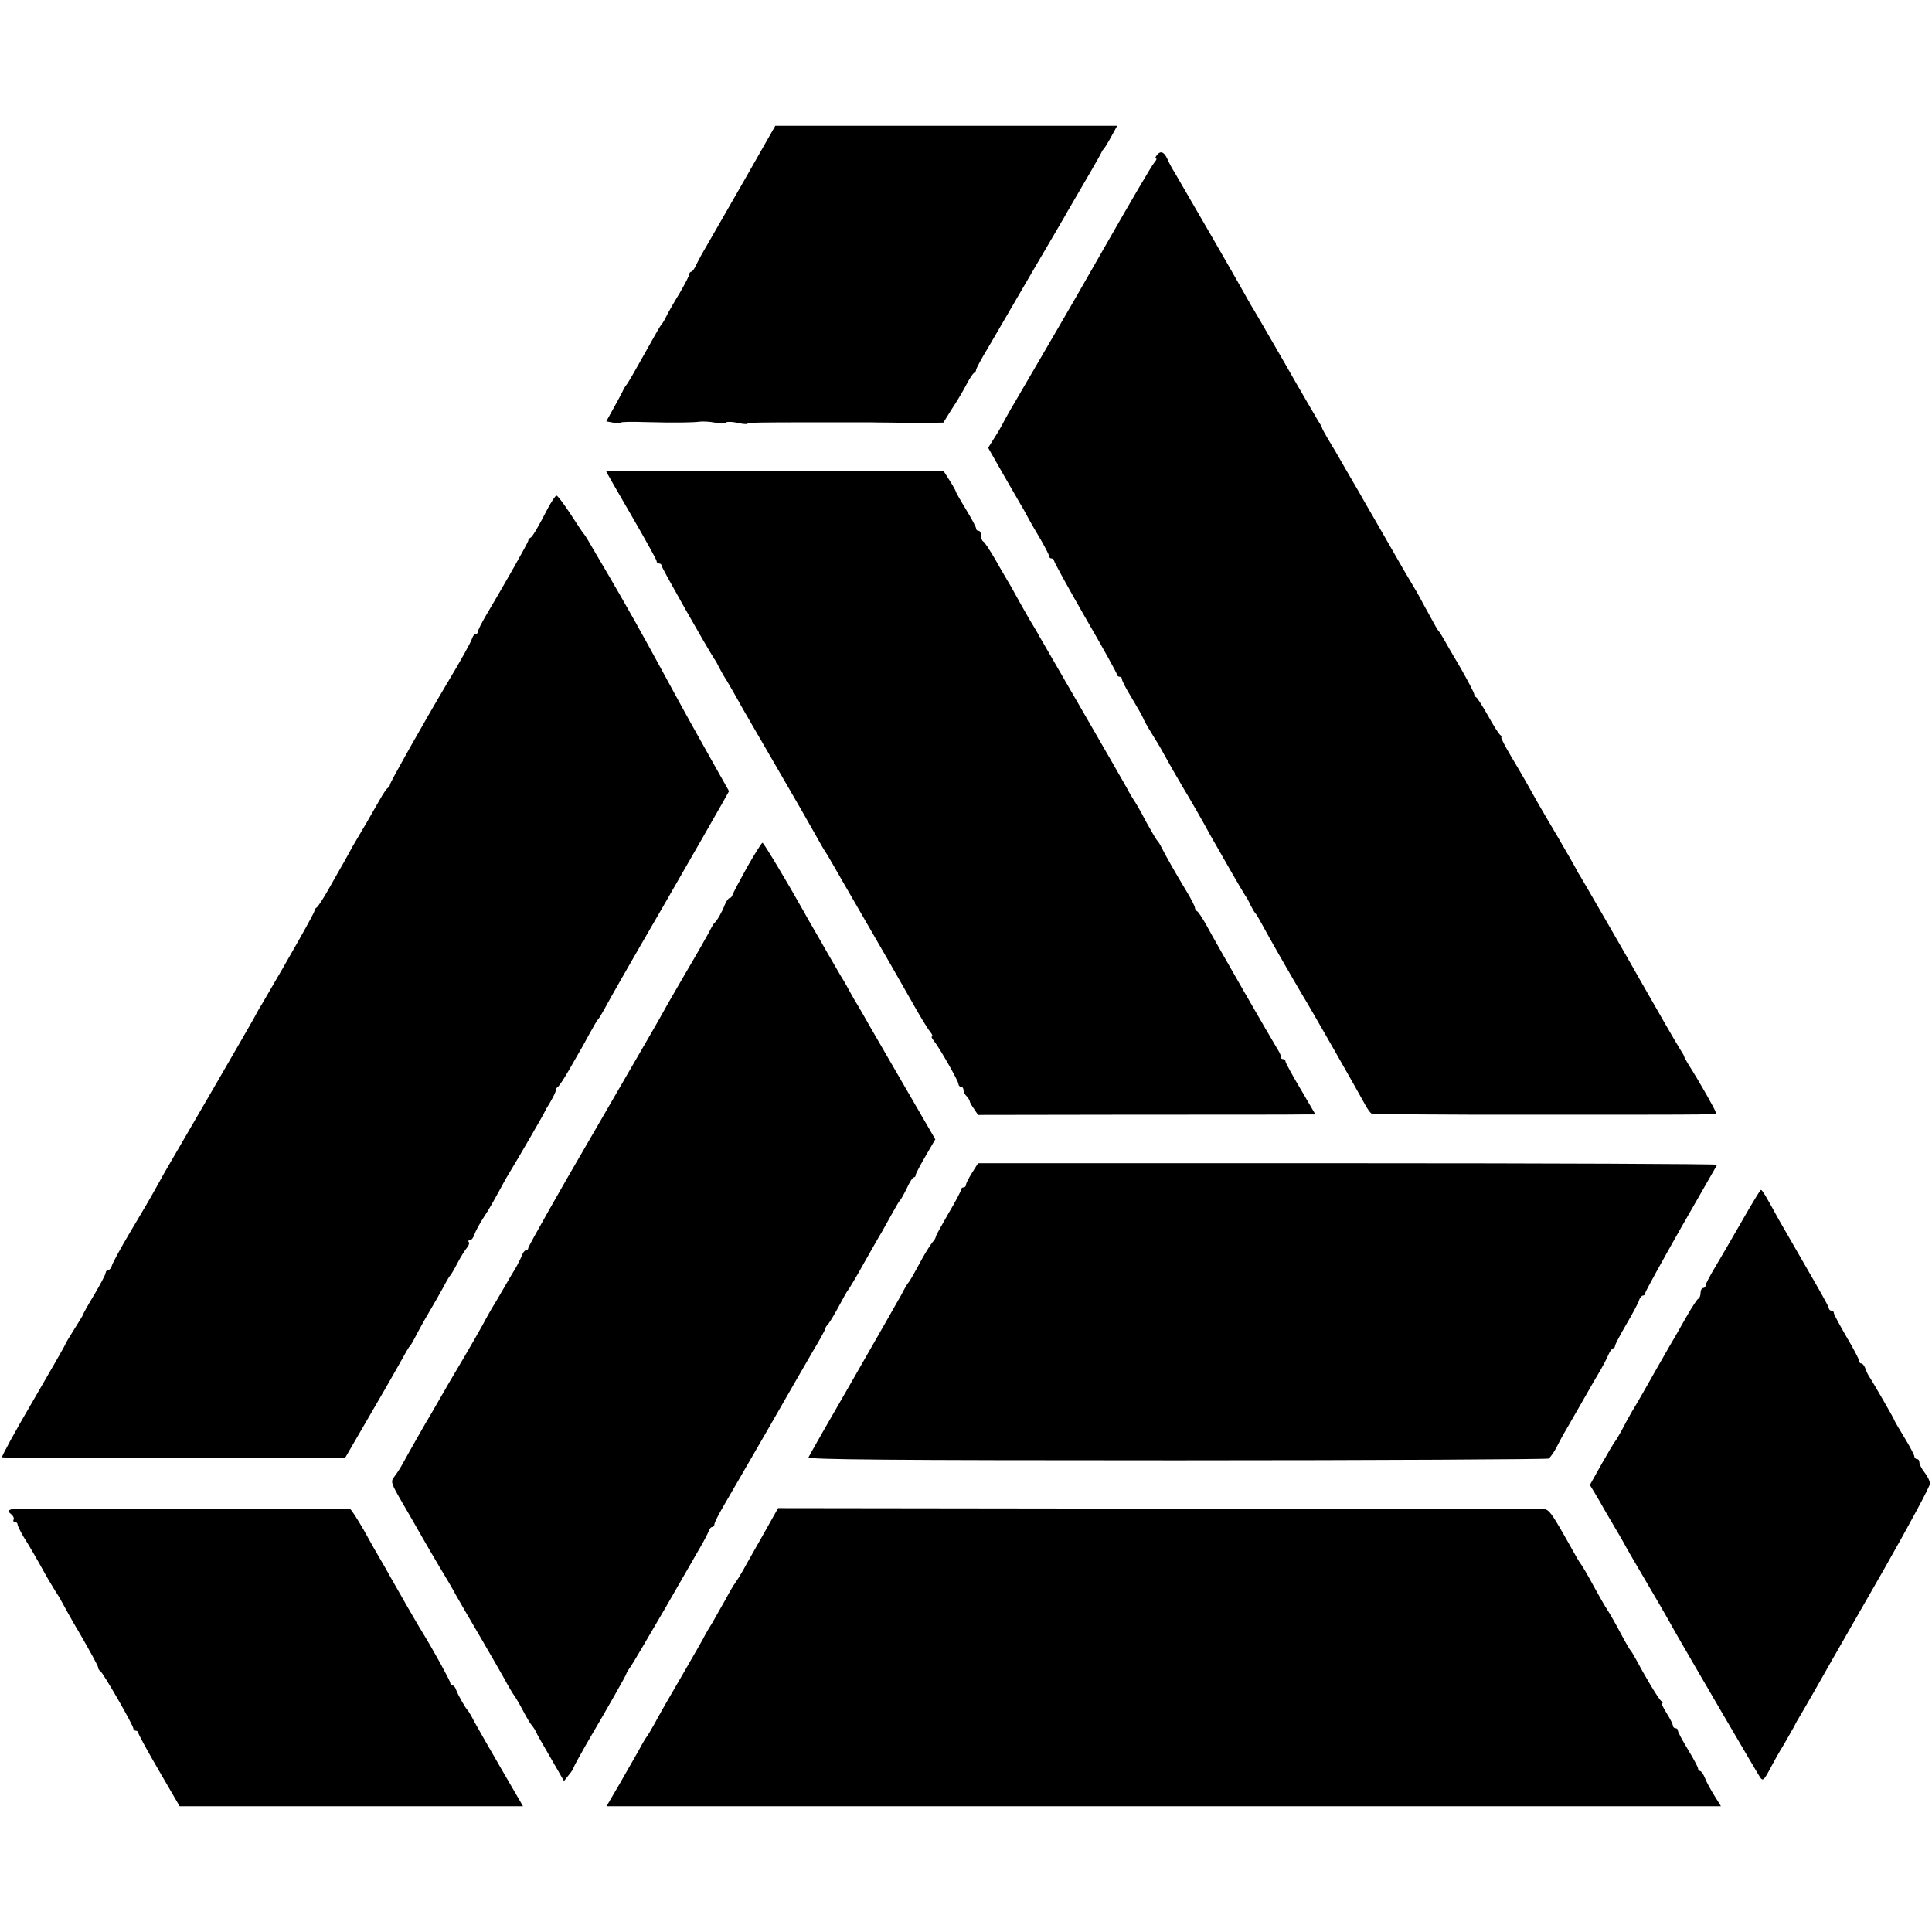
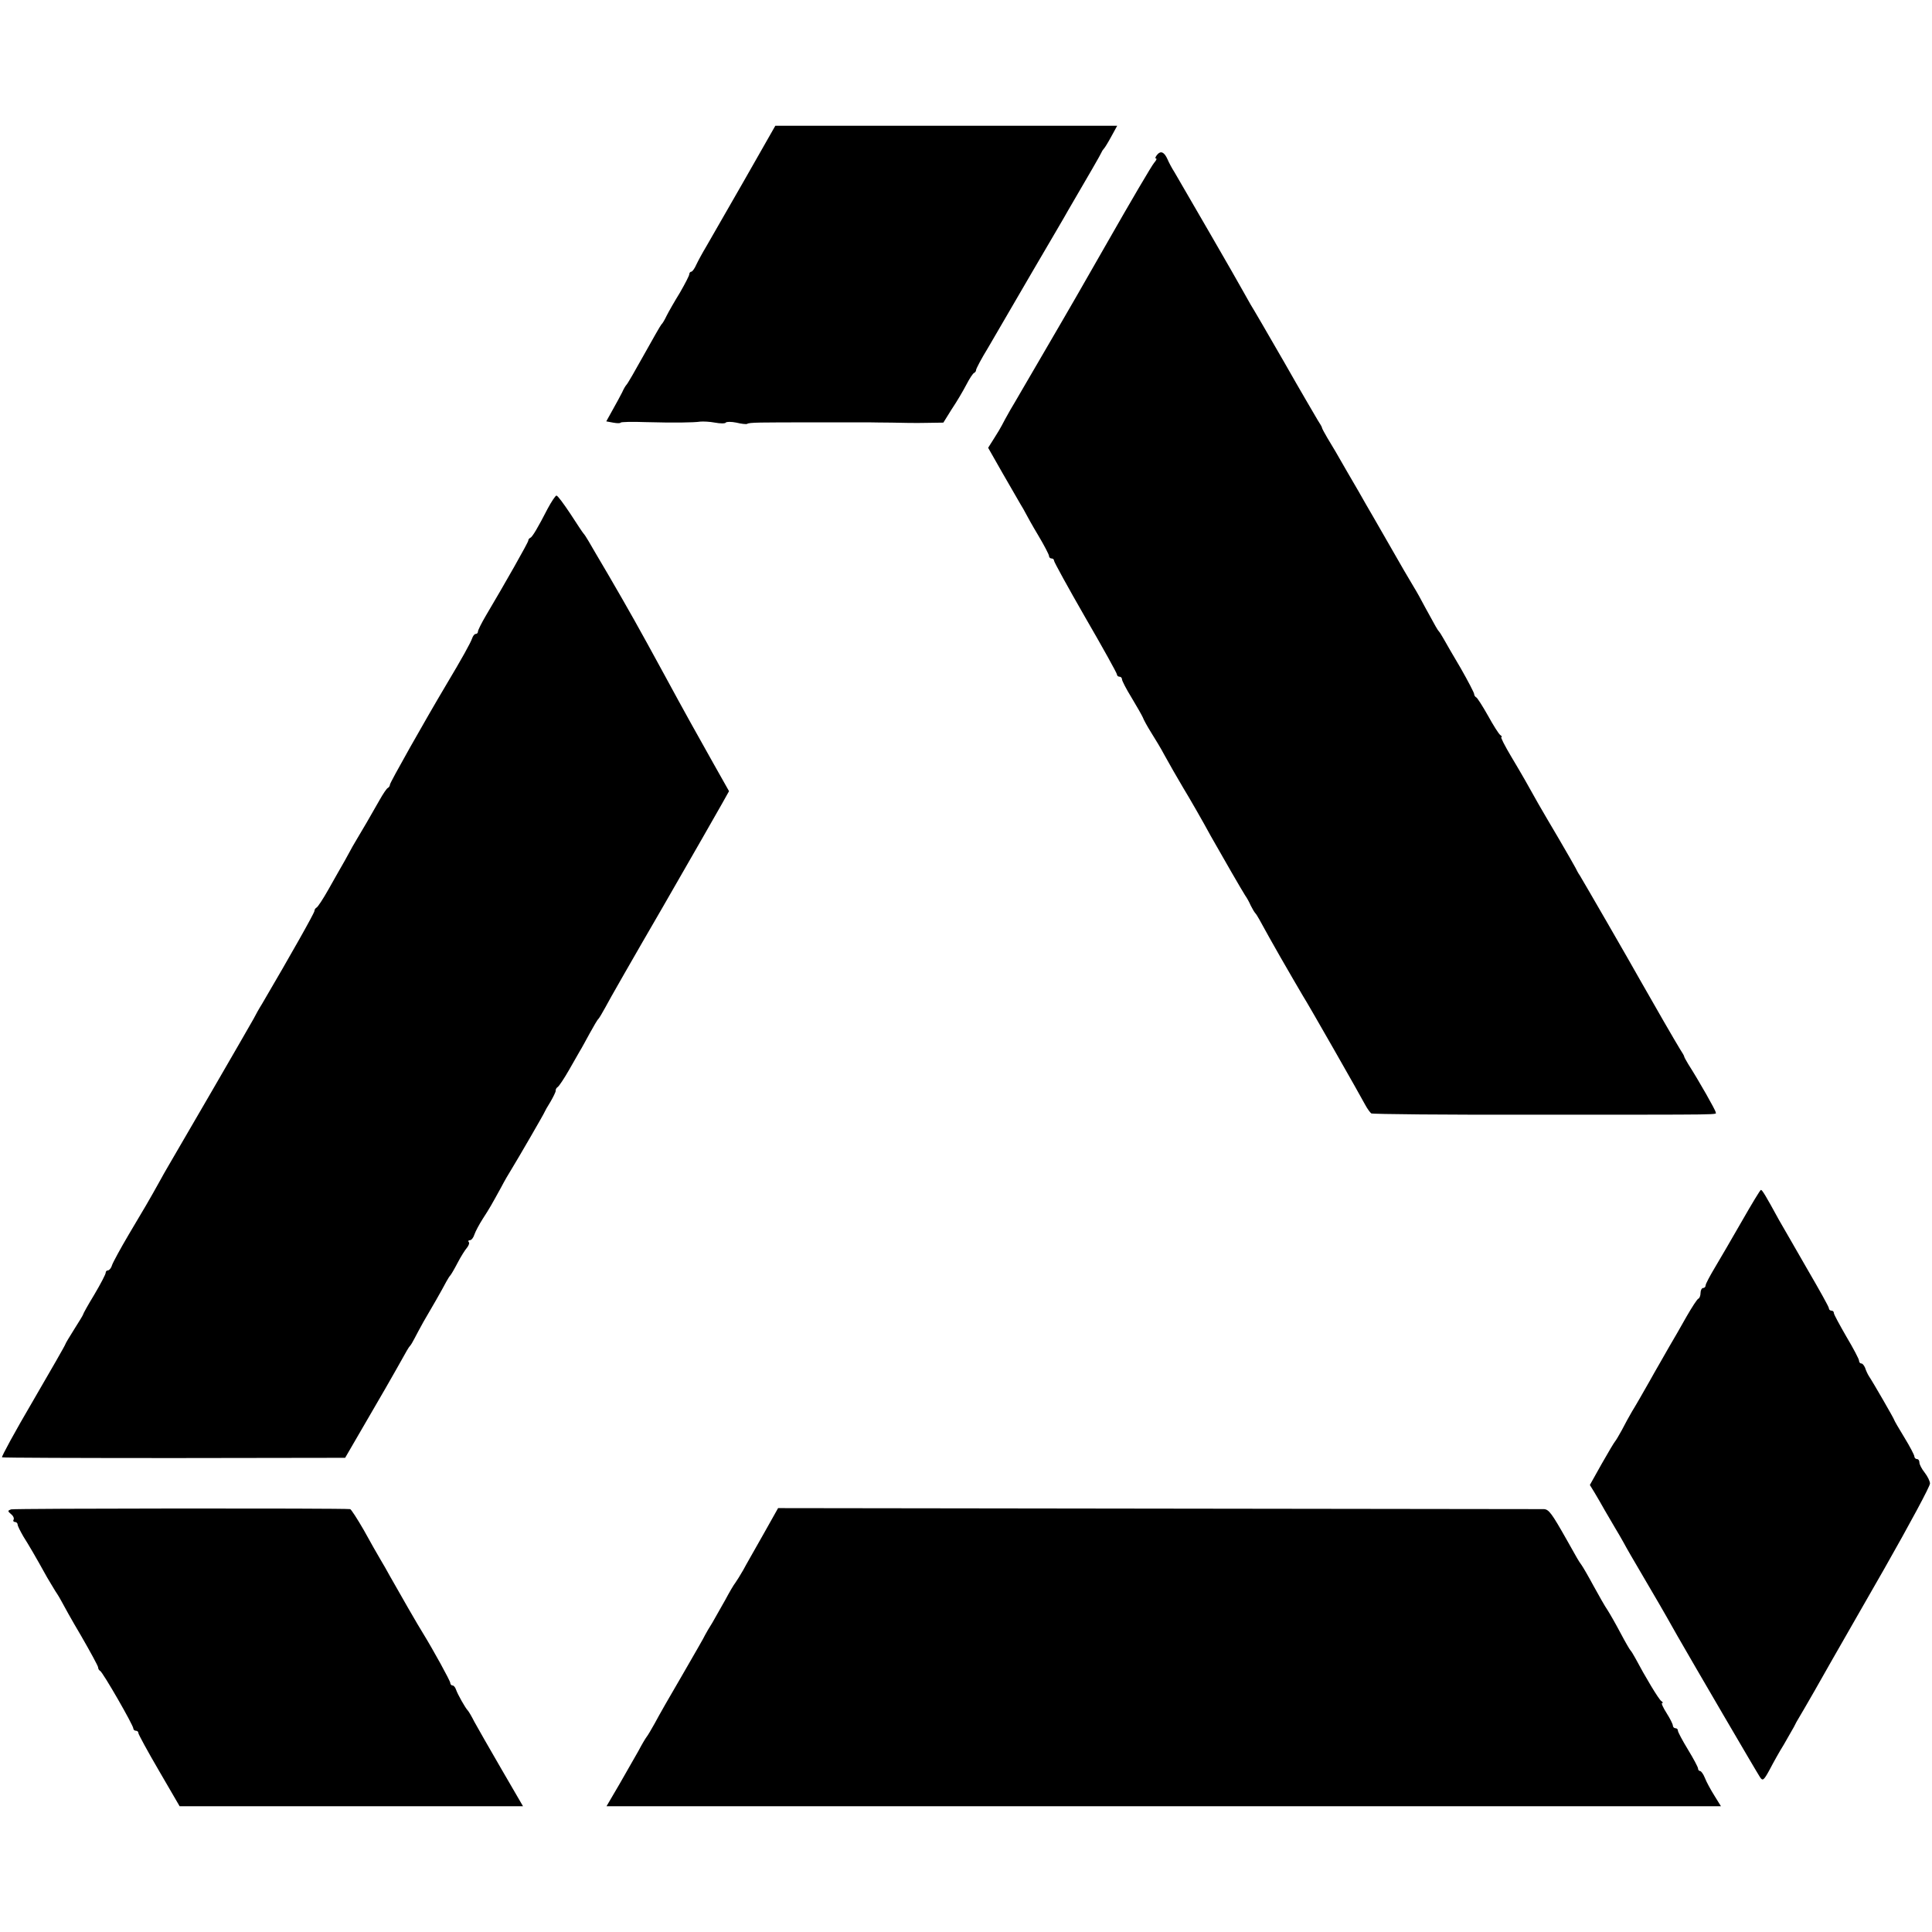
<svg xmlns="http://www.w3.org/2000/svg" version="1.0" width="768pt" height="768pt" viewBox="0 0 768 768" preserveAspectRatio="xMidYMid meet">
  <g transform="translate(0,768) scale(0.1,-0.1)" fill="#000000" stroke="none">
    <path d="M2959 6964 c-68 -119 -136 -237 -151 -263 -15 -25 -33 -58 -40 -73 -7 -16 -16 -28 -20 -28 -4 0 -8 -5 -8 -10 0 -6 -17 -38 -37 -73 -21 -34 -45 -76 -53 -92 -8 -17 -17 -32 -21 -35 -3 -3 -34 -57 -69 -120 -35 -63 -66 -117 -70 -120 -3 -3 -11 -16 -17 -30 -7 -14 -24 -45 -38 -70 l-25 -45 27 -5 c16 -3 29 -3 30 0 2 3 47 4 100 2 113 -3 190 -2 217 2 11 1 37 0 58 -4 21 -4 41 -4 43 0 3 4 22 4 42 0 20 -5 40 -7 43 -5 9 6 46 6 275 6 110 0 207 0 215 0 8 0 47 -1 85 -1 39 -1 100 -2 138 -1 l67 1 33 53 c19 28 45 72 58 97 13 25 27 47 32 48 4 2 7 7 7 11 0 5 21 45 48 89 26 45 106 182 177 304 72 123 135 230 140 240 83 142 131 225 134 233 2 5 7 12 10 15 3 3 16 24 29 48 l23 42 -679 0 -680 0 -123 -216z" />
    <path d="M4600 7065 c-7 -8 -9 -15 -5 -15 5 0 1 -8 -7 -17 -9 -10 -93 -153 -187 -318 -94 -165 -176 -307 -181 -315 -5 -8 -46 -79 -92 -158 -46 -78 -95 -164 -111 -190 -15 -26 -30 -54 -34 -62 -4 -8 -18 -32 -31 -52 l-24 -38 58 -102 c33 -56 64 -112 71 -123 7 -11 16 -27 20 -35 4 -8 26 -48 50 -88 24 -40 43 -77 43 -82 0 -6 5 -10 10 -10 6 0 10 -4 10 -9 0 -5 56 -107 125 -227 69 -119 125 -220 125 -225 0 -5 5 -9 10 -9 6 0 10 -5 10 -10 0 -6 17 -39 38 -73 21 -35 41 -70 45 -79 3 -9 18 -36 33 -60 15 -24 39 -63 52 -88 28 -50 43 -77 75 -131 25 -41 78 -133 111 -194 44 -78 126 -220 136 -235 6 -8 16 -26 22 -40 7 -14 15 -27 18 -30 3 -3 10 -14 16 -25 20 -37 61 -110 84 -150 13 -22 36 -62 52 -90 16 -27 33 -57 38 -65 15 -22 231 -401 247 -432 8 -15 19 -30 24 -34 6 -3 297 -6 647 -5 786 0 722 -1 722 10 0 7 -65 122 -109 191 -8 14 -16 27 -16 30 0 3 -8 16 -17 30 -15 24 -104 178 -156 270 -44 79 -232 404 -242 420 -6 8 -13 22 -17 30 -4 8 -34 60 -66 115 -33 55 -69 118 -82 140 -43 77 -62 111 -108 188 -25 42 -43 77 -39 77 4 0 2 4 -4 8 -6 4 -28 39 -49 77 -22 39 -43 72 -47 73 -4 2 -8 8 -8 13 0 5 -24 51 -53 102 -30 50 -60 103 -68 117 -8 14 -16 27 -19 30 -5 5 -12 17 -55 96 -14 27 -34 63 -44 79 -23 38 -45 76 -116 200 -32 55 -65 114 -75 130 -9 17 -43 75 -75 130 -31 55 -67 116 -79 135 -11 19 -21 37 -21 40 0 3 -8 16 -17 30 -8 14 -69 117 -133 230 -65 113 -125 216 -134 230 -8 14 -22 39 -31 55 -18 34 -244 424 -271 470 -11 17 -23 40 -28 52 -13 29 -27 35 -41 18z" />
-     <path d="M2410 5806 c0 -2 45 -81 100 -175 55 -95 100 -176 100 -181 0 -6 5 -10 10 -10 6 0 10 -4 10 -9 0 -8 182 -329 210 -371 6 -8 13 -22 17 -30 4 -8 17 -33 31 -54 13 -22 34 -58 46 -80 12 -23 80 -139 150 -260 70 -120 141 -244 158 -275 17 -31 34 -60 38 -66 4 -5 17 -27 29 -48 12 -21 56 -98 98 -170 129 -223 148 -256 231 -402 25 -44 52 -88 60 -97 8 -10 11 -18 7 -18 -4 0 -1 -8 7 -17 22 -27 98 -160 98 -172 0 -6 5 -11 10 -11 6 0 10 -6 10 -13 0 -7 6 -19 13 -25 6 -7 12 -16 12 -20 0 -4 8 -18 17 -30 l16 -24 624 1 c342 0 644 0 670 1 l47 0 -59 101 c-33 55 -60 105 -60 110 0 5 -4 9 -10 9 -5 0 -9 3 -8 8 1 4 -5 18 -14 32 -20 32 -242 417 -281 490 -17 30 -34 57 -39 58 -4 2 -8 8 -8 14 0 5 -15 35 -34 66 -46 76 -83 142 -98 172 -7 14 -15 27 -19 30 -3 3 -23 37 -44 75 -20 39 -41 75 -45 80 -4 6 -19 30 -32 55 -14 25 -85 149 -158 275 -125 217 -153 264 -188 325 -7 14 -25 43 -38 65 -13 22 -36 63 -51 90 -15 28 -32 58 -38 67 -5 9 -28 47 -49 85 -22 37 -43 70 -48 71 -4 2 -8 12 -8 23 0 10 -4 19 -10 19 -5 0 -10 4 -10 10 0 5 -18 39 -40 75 -22 36 -40 68 -40 70 0 3 -11 23 -25 45 l-25 39 -670 0 c-368 -1 -670 -2 -670 -3z" />
    <path d="M2177 5658 c-39 -76 -61 -113 -69 -116 -5 -2 -8 -7 -8 -11 0 -7 -93 -171 -169 -299 -17 -29 -31 -57 -31 -62 0 -6 -4 -10 -9 -10 -5 0 -11 -8 -14 -17 -6 -18 -41 -81 -102 -183 -88 -148 -225 -391 -225 -399 0 -5 -4 -11 -8 -13 -4 -1 -19 -23 -33 -48 -36 -64 -69 -120 -90 -155 -10 -16 -25 -43 -34 -60 -9 -16 -21 -39 -28 -50 -6 -11 -30 -52 -51 -90 -22 -39 -43 -71 -48 -73 -4 -2 -8 -8 -8 -13 0 -8 -93 -173 -208 -369 -12 -19 -27 -46 -34 -60 -17 -31 -308 -533 -343 -592 -5 -9 -20 -34 -31 -55 -40 -72 -61 -108 -122 -210 -33 -56 -63 -111 -67 -123 -3 -11 -11 -20 -16 -20 -5 0 -9 -4 -9 -10 0 -5 -20 -44 -45 -86 -25 -41 -45 -77 -45 -80 0 -2 -16 -28 -35 -58 -19 -30 -35 -57 -35 -59 0 -3 -58 -104 -129 -226 -71 -121 -126 -222 -123 -224 4 -2 312 -3 685 -3 l679 1 90 155 c50 85 100 173 113 196 45 81 50 89 55 94 3 3 11 16 18 30 7 14 23 43 35 65 28 47 76 131 91 160 6 11 13 22 16 25 3 3 16 25 29 50 13 25 30 52 38 61 7 9 10 19 6 22 -3 4 -1 7 5 7 6 0 14 10 18 23 4 12 19 40 33 62 28 43 35 56 73 125 13 25 31 56 40 70 27 44 132 225 133 230 1 3 11 21 23 40 11 19 21 39 21 44 -1 5 3 12 8 15 5 3 25 33 44 66 19 33 39 68 44 77 6 9 23 41 39 70 16 29 31 55 35 58 3 3 15 23 27 45 11 22 114 202 229 400 114 198 220 383 235 410 l28 50 -62 110 c-68 121 -109 194 -199 360 -98 180 -135 246 -220 392 -35 59 -70 119 -78 133 -8 14 -17 27 -20 30 -3 3 -26 38 -52 78 -26 39 -50 72 -55 72 -4 0 -20 -24 -35 -52z" />
-     <path d="M2970 4233 c-30 -54 -56 -103 -58 -110 -2 -7 -7 -13 -12 -13 -4 0 -13 -12 -19 -27 -11 -29 -31 -64 -42 -73 -3 -3 -12 -18 -20 -35 -9 -16 -48 -86 -89 -155 -40 -69 -82 -141 -92 -160 -11 -19 -31 -56 -46 -81 -15 -26 -74 -128 -132 -228 -58 -100 -112 -194 -121 -209 -95 -162 -239 -416 -239 -423 0 -5 -4 -9 -9 -9 -5 0 -11 -8 -15 -17 -3 -10 -14 -31 -23 -48 -10 -16 -34 -57 -53 -90 -19 -33 -39 -67 -45 -76 -5 -9 -22 -38 -36 -65 -15 -27 -48 -85 -74 -129 -50 -84 -78 -132 -104 -178 -9 -16 -21 -36 -26 -45 -18 -29 -99 -172 -114 -200 -8 -15 -22 -37 -32 -50 -17 -22 -17 -24 33 -110 28 -48 62 -107 76 -132 14 -25 44 -76 67 -115 23 -38 54 -90 67 -115 14 -25 56 -97 93 -160 37 -63 81 -140 98 -170 16 -30 35 -62 41 -70 6 -8 22 -35 35 -60 13 -25 29 -52 36 -60 7 -8 14 -20 16 -25 2 -6 28 -52 58 -103 l53 -92 19 24 c11 13 19 26 19 29 0 3 23 45 51 94 88 150 159 275 159 280 0 2 8 16 19 31 10 15 70 117 134 227 63 110 127 220 141 245 15 25 29 53 33 63 3 9 9 17 14 17 5 0 9 5 9 11 0 6 16 38 36 72 20 34 97 168 172 297 74 129 156 272 183 318 27 45 49 85 49 89 0 4 6 14 14 22 7 9 26 41 42 71 16 30 31 57 34 60 3 3 33 52 65 110 33 58 64 113 70 122 5 9 23 41 39 70 16 29 31 55 35 58 3 3 15 24 26 47 11 24 23 43 28 43 4 0 7 4 7 9 0 5 18 39 39 75 l39 67 -120 207 c-66 114 -130 225 -143 247 -12 22 -32 56 -43 75 -12 19 -26 44 -32 55 -6 11 -22 41 -38 66 -15 26 -41 71 -58 100 -17 30 -41 72 -54 94 -13 22 -28 49 -34 60 -58 104 -160 275 -165 275 -3 0 -31 -44 -61 -97z" />
-     <path d="M3864 3018 c-13 -21 -24 -42 -24 -48 0 -5 -4 -10 -10 -10 -5 0 -10 -4 -10 -10 0 -5 -22 -47 -50 -94 -27 -47 -50 -88 -50 -92 0 -4 -6 -15 -14 -23 -7 -9 -25 -37 -39 -62 -40 -74 -52 -94 -57 -99 -3 -3 -15 -23 -26 -45 -12 -22 -99 -174 -193 -338 -95 -164 -174 -303 -177 -310 -3 -9 310 -12 1463 -12 808 0 1473 4 1479 7 6 4 19 22 29 40 9 18 22 42 28 53 7 11 39 68 72 125 33 58 68 119 78 135 10 17 23 42 30 58 6 15 15 27 19 27 4 0 8 4 8 10 0 5 20 43 44 84 24 41 47 84 51 95 3 12 11 21 16 21 5 0 9 4 9 10 0 5 64 121 141 257 78 136 143 250 145 253 1 3 -659 6 -1468 6 l-1470 0 -24 -38z" />
    <path d="M6925 2827 c-38 -67 -87 -150 -107 -184 -21 -35 -38 -67 -38 -73 0 -5 -4 -10 -10 -10 -5 0 -10 -9 -10 -19 0 -11 -4 -21 -8 -23 -5 -1 -26 -34 -48 -72 -21 -37 -52 -92 -69 -120 -16 -29 -52 -90 -78 -137 -26 -46 -57 -100 -69 -119 -11 -19 -30 -53 -41 -75 -12 -22 -24 -42 -27 -45 -3 -3 -27 -43 -53 -89 l-47 -84 19 -31 c10 -17 29 -49 41 -71 13 -22 31 -53 41 -70 10 -16 24 -41 32 -55 15 -28 29 -52 107 -185 56 -95 78 -135 108 -188 60 -105 317 -545 328 -561 11 -17 15 -14 39 30 14 27 39 72 56 99 16 28 34 59 40 70 5 11 15 29 22 40 17 28 99 171 129 225 14 25 108 189 209 365 100 176 182 328 181 338 0 9 -10 29 -21 43 -12 15 -21 33 -21 40 0 8 -4 14 -10 14 -5 0 -10 5 -10 10 0 6 -18 40 -40 76 -22 36 -40 67 -40 69 0 4 -86 153 -101 175 -5 8 -12 23 -15 33 -4 9 -10 17 -15 17 -5 0 -9 5 -9 11 0 6 -22 48 -50 95 -27 47 -50 89 -50 94 0 6 -4 10 -10 10 -5 0 -10 4 -10 10 0 5 -38 73 -84 152 -45 79 -97 168 -114 198 -54 99 -67 120 -72 120 -3 0 -36 -55 -75 -123z" />
    <path d="M44 1680 c-14 -5 -14 -7 0 -19 9 -7 13 -17 10 -22 -3 -5 0 -9 5 -9 6 0 11 -5 11 -10 0 -6 11 -27 23 -48 21 -33 48 -79 94 -162 8 -14 23 -38 33 -55 11 -16 23 -37 27 -45 4 -8 37 -68 75 -132 37 -64 68 -121 68 -126 0 -6 4 -12 8 -14 10 -4 132 -216 132 -229 0 -5 5 -9 10 -9 6 0 10 -4 10 -9 0 -5 37 -73 82 -150 l82 -141 683 0 682 0 -86 148 c-47 81 -95 165 -107 187 -11 22 -23 42 -26 45 -10 10 -41 65 -47 83 -3 9 -9 17 -14 17 -5 0 -9 5 -9 10 0 8 -67 130 -110 200 -12 18 -100 171 -129 223 -11 20 -29 52 -40 70 -10 17 -40 69 -65 115 -26 45 -50 82 -54 83 -34 4 -1337 3 -1348 -1z" />
    <path d="M3034 1580 c-32 -57 -69 -121 -80 -142 -12 -21 -26 -43 -31 -50 -6 -7 -24 -38 -40 -68 -17 -30 -40 -71 -51 -90 -12 -19 -25 -41 -29 -49 -3 -8 -45 -80 -91 -160 -47 -80 -96 -166 -109 -191 -14 -25 -28 -49 -33 -55 -4 -5 -19 -30 -32 -55 -14 -25 -48 -84 -76 -133 l-51 -87 2215 0 2215 0 -26 42 c-15 24 -32 55 -38 71 -6 15 -15 27 -19 27 -4 0 -8 4 -8 10 0 5 -18 39 -40 75 -22 36 -40 70 -40 75 0 6 -4 10 -10 10 -5 0 -10 5 -10 10 0 6 -11 28 -25 50 -14 22 -22 40 -18 40 5 0 3 4 -3 8 -10 6 -66 100 -103 170 -8 15 -17 29 -20 32 -3 3 -21 34 -40 70 -19 36 -42 76 -51 90 -10 14 -34 57 -55 95 -21 39 -43 77 -49 85 -11 15 -16 24 -58 99 -60 106 -71 121 -91 122 -12 0 -702 1 -1533 2 l-1511 2 -59 -105z" />
  </g>
</svg>